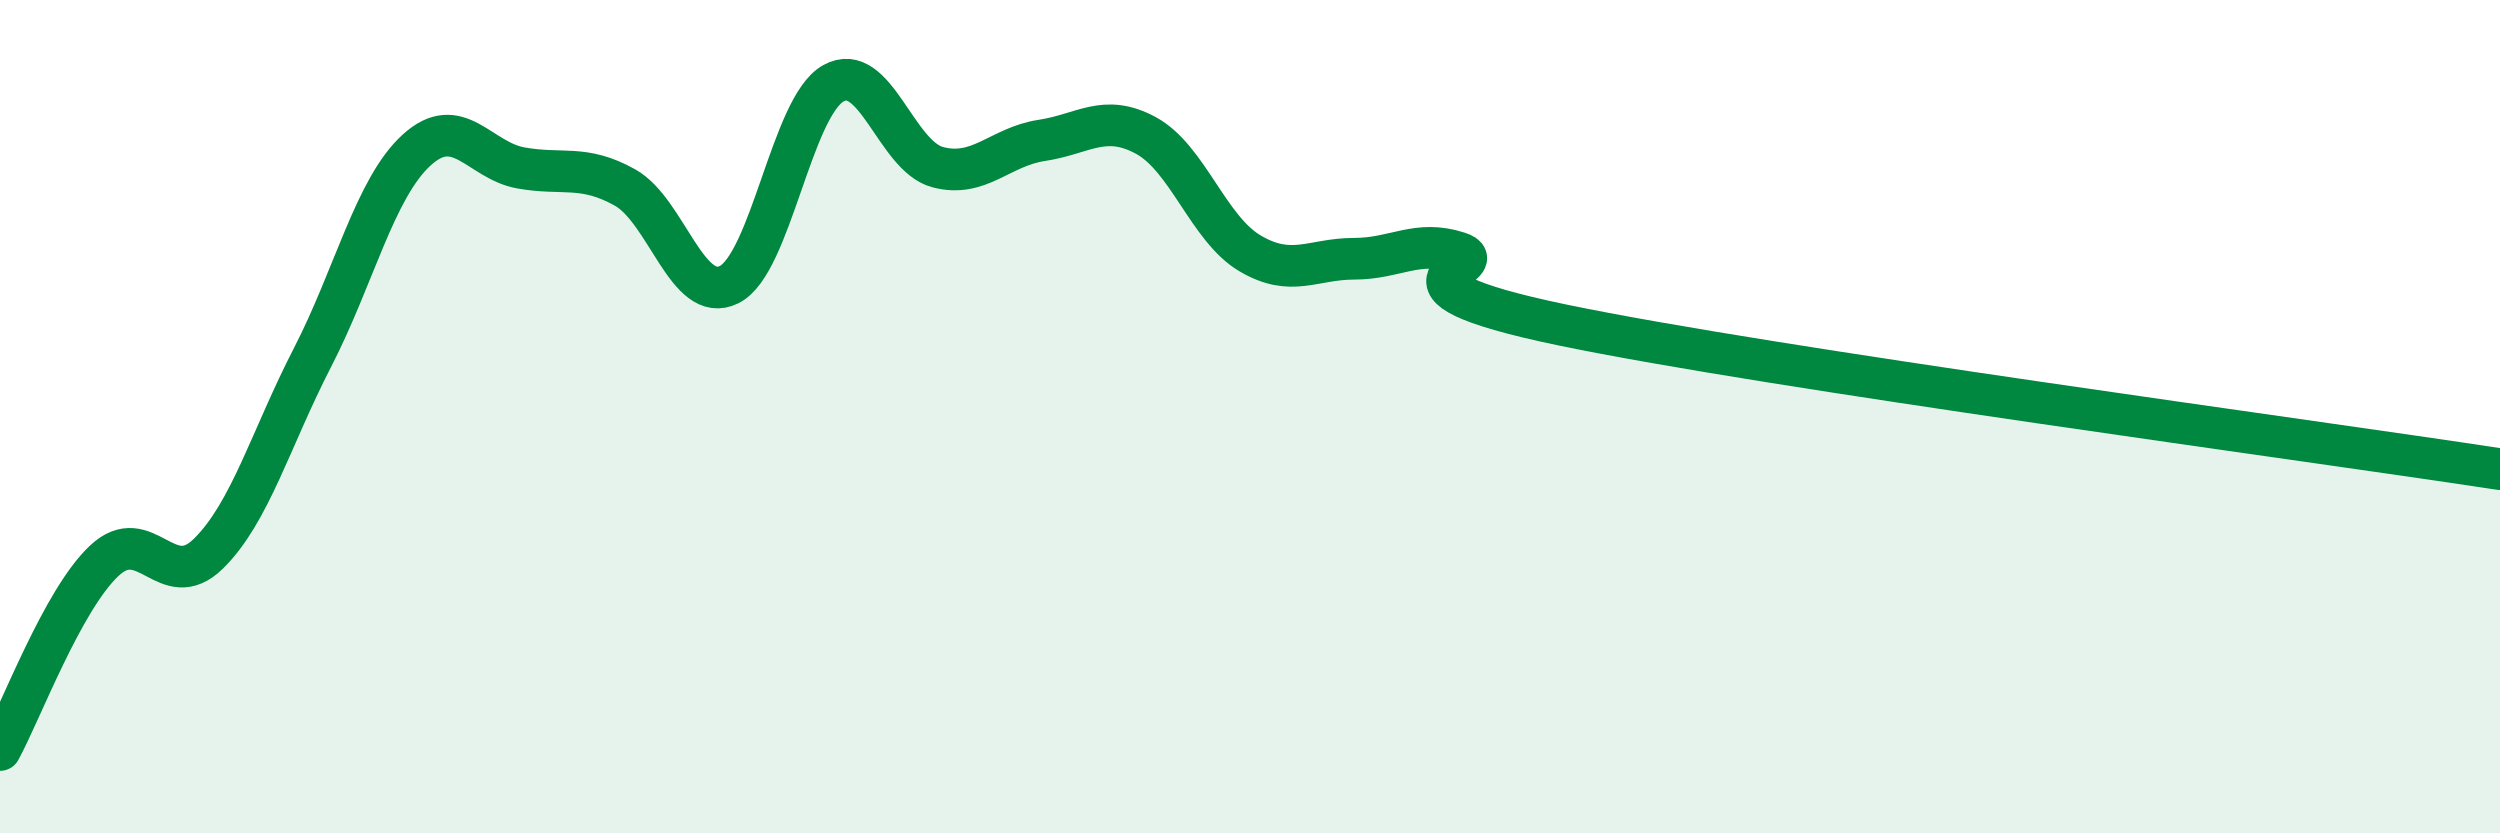
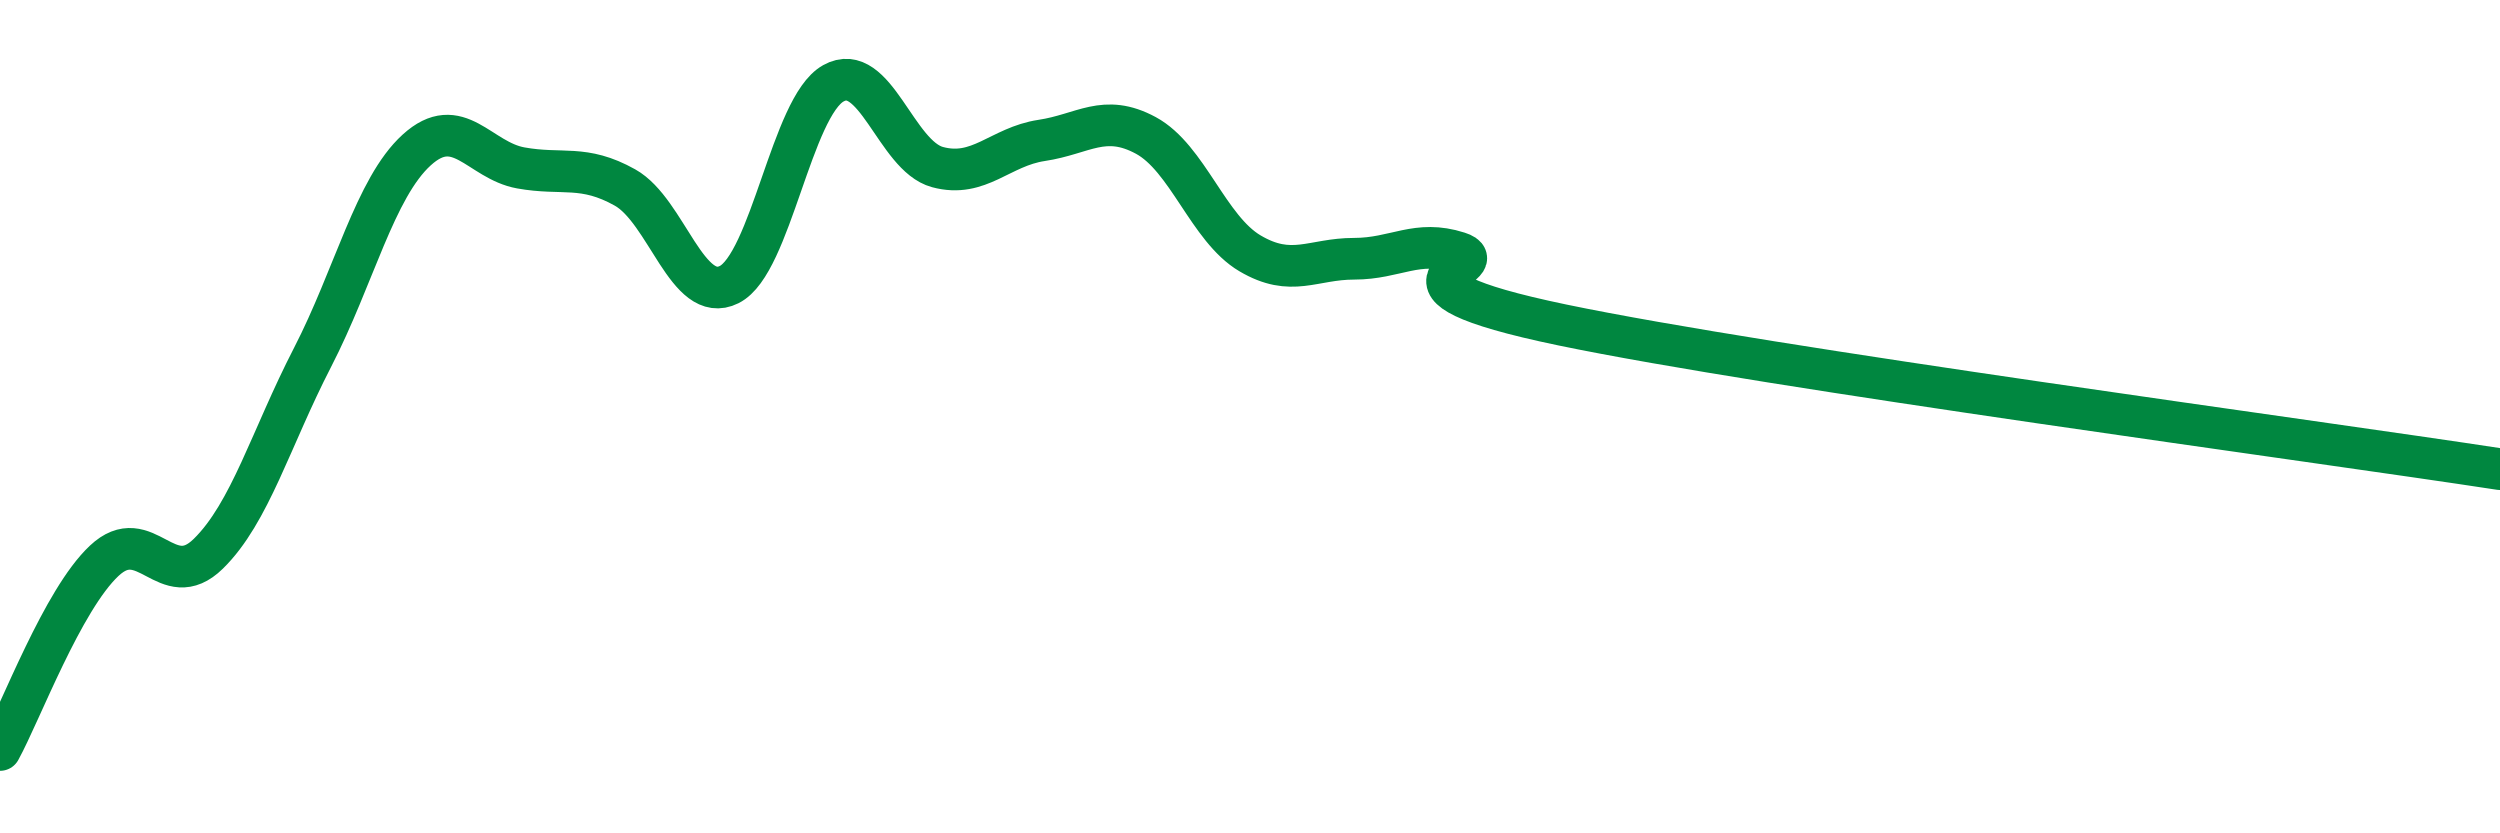
<svg xmlns="http://www.w3.org/2000/svg" width="60" height="20" viewBox="0 0 60 20">
-   <path d="M 0,18 C 0.5,17.09 1.5,14.4 2.5,13.46 C 3.5,12.52 4,14.27 5,13.29 C 6,12.31 6.5,10.52 7.5,8.58 C 8.5,6.64 9,4.51 10,3.6 C 11,2.69 11.5,3.85 12.5,4.03 C 13.5,4.21 14,3.94 15,4.5 C 16,5.06 16.5,7.33 17.5,6.83 C 18.5,6.33 19,2.56 20,2 C 21,1.44 21.5,3.74 22.5,4.01 C 23.5,4.28 24,3.52 25,3.37 C 26,3.22 26.5,2.71 27.5,3.25 C 28.5,3.79 29,5.49 30,6.08 C 31,6.67 31.5,6.21 32.5,6.21 C 33.5,6.21 34,5.74 35,6.06 C 36,6.38 32.5,6.76 37.5,7.8 C 42.5,8.84 55.5,10.57 60,11.26L60 20L0 20Z" fill="#008740" opacity="0.1" stroke-linecap="round" stroke-linejoin="round" />
  <path d="M 0,18 C 0.5,17.09 1.5,14.4 2.5,13.46 C 3.5,12.52 4,14.27 5,13.29 C 6,12.31 6.5,10.52 7.5,8.58 C 8.5,6.64 9,4.51 10,3.6 C 11,2.69 11.5,3.85 12.5,4.03 C 13.5,4.21 14,3.94 15,4.5 C 16,5.06 16.5,7.33 17.5,6.83 C 18.5,6.33 19,2.56 20,2 C 21,1.44 21.5,3.74 22.5,4.01 C 23.5,4.28 24,3.52 25,3.37 C 26,3.22 26.5,2.71 27.5,3.25 C 28.5,3.79 29,5.49 30,6.08 C 31,6.67 31.5,6.21 32.5,6.21 C 33.5,6.21 34,5.74 35,6.06 C 36,6.38 32.5,6.76 37.5,7.8 C 42.5,8.84 55.5,10.57 60,11.26" stroke="#008740" stroke-width="1" fill="none" stroke-linecap="round" stroke-linejoin="round" />
</svg>